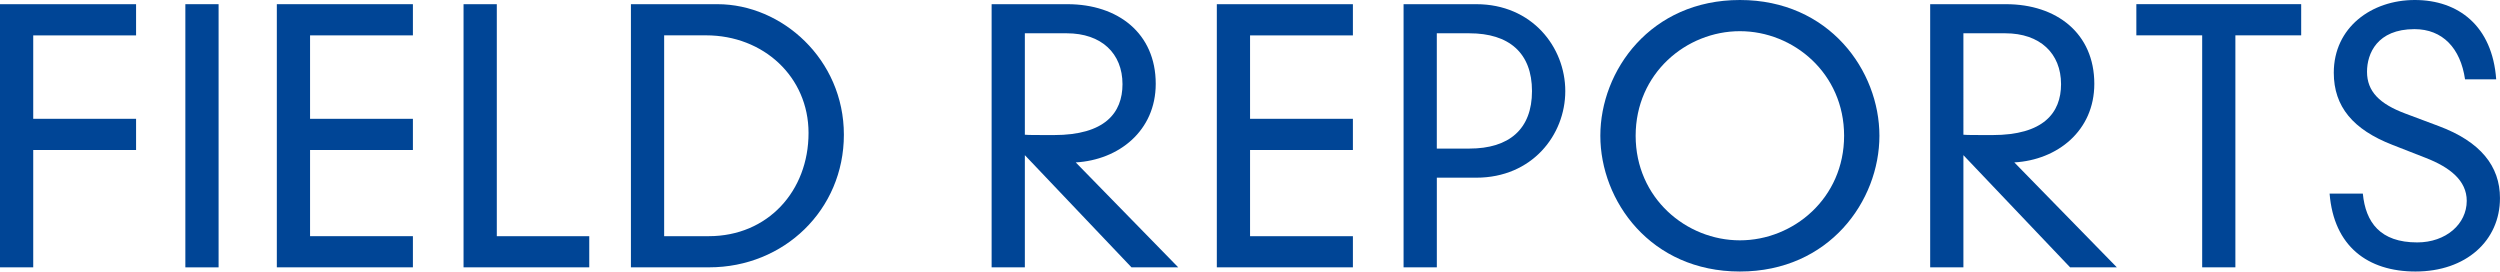
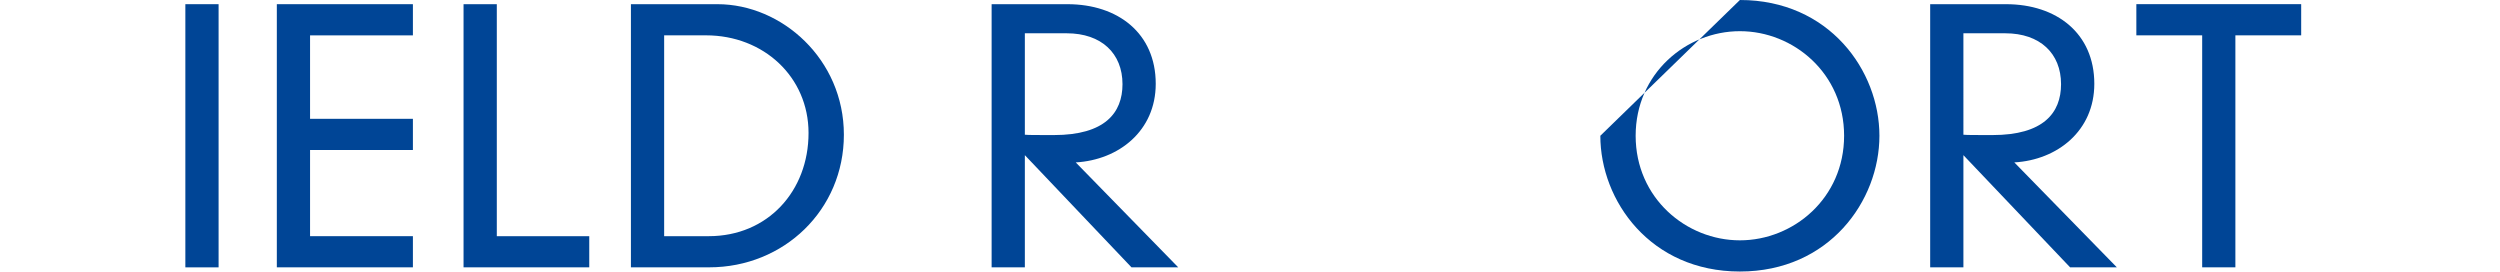
<svg xmlns="http://www.w3.org/2000/svg" version="1.1" x="0px" y="0px" width="86.588px" height="9.404px" viewBox="0 0 86.588 9.404" enable-background="new 0 0 86.588 9.404" xml:space="preserve">
  <g id="レイヤー_1">
</g>
  <g id="レイヤー_7">
    <g>
      <g>
-         <path fill="#004596" d="M0,0.145h4.713v1.08H1.151v2.89h3.562v1.08H1.151v4.065H0V0.145z" />
        <path fill="#004596" d="M6.42,0.145h1.151v9.115H6.42V0.145z" />
        <path fill="#004596" d="M9.588,0.145h4.713v1.08h-3.562v2.89h3.562v1.08h-3.562V8.18h3.562v1.079H9.588V0.145z" />
        <path fill="#004596" d="M16.056,0.145h1.151V8.18h3.202v1.079h-4.354V0.145z" />
        <path fill="#004596" d="M21.852,0.145h2.998c2.231,0,4.378,1.907,4.378,4.521c0,2.603-2.075,4.593-4.666,4.593h-2.71V0.145z      M24.55,8.18c2.039,0,3.454-1.56,3.454-3.574c0-1.943-1.559-3.382-3.55-3.382h-1.451V8.18H24.55z" />
        <path fill="#004596" d="M35.496,5.374v3.885h-1.151V0.145h2.626c1.751,0,3.058,1.008,3.058,2.758     c0,1.631-1.283,2.638-2.771,2.722l3.55,3.634h-1.619L35.496,5.374z M35.496,4.666c0.156,0.012,0.324,0.012,1.007,0.012     c1.763,0,2.375-0.767,2.375-1.763c0-1.067-0.731-1.762-1.931-1.762h-1.451V4.666z" />
-         <path fill="#004596" d="M42.145,0.145h4.713v1.08h-3.562v2.89h3.562v1.08h-3.562V8.18h3.562v1.079h-4.713V0.145z" />
-         <path fill="#004596" d="M48.612,0.145h2.52c1.93,0,3.082,1.487,3.082,3.01c0,1.523-1.152,2.999-3.082,2.999h-1.367v3.106h-1.152     V0.145z M50.891,5.146c1.379,0,2.17-0.672,2.17-1.991s-0.791-2.002-2.17-2.002h-1.127v3.994H50.891z" />
-         <path fill="#004596" d="M60.262,0c3.094,0,4.832,2.448,4.832,4.702s-1.738,4.702-4.832,4.702c-3.095,0-4.834-2.447-4.834-4.702     S57.167,0,60.262,0z M60.262,8.324c1.858,0,3.609-1.463,3.609-3.622c0-2.159-1.751-3.622-3.609-3.622     c-1.859,0-3.611,1.462-3.611,3.622C56.651,6.861,58.403,8.324,60.262,8.324z" />
+         <path fill="#004596" d="M60.262,0c3.094,0,4.832,2.448,4.832,4.702s-1.738,4.702-4.832,4.702c-3.095,0-4.834-2.447-4.834-4.702     z M60.262,8.324c1.858,0,3.609-1.463,3.609-3.622c0-2.159-1.751-3.622-3.609-3.622     c-1.859,0-3.611,1.462-3.611,3.622C56.651,6.861,58.403,8.324,60.262,8.324z" />
        <path fill="#004596" d="M68.003,5.374v3.885h-1.151V0.145h2.627c1.75,0,3.058,1.008,3.058,2.758c0,1.631-1.283,2.638-2.771,2.722     l3.551,3.634h-1.619L68.003,5.374z M68.003,4.666c0.155,0.012,0.323,0.012,1.007,0.012c1.764,0,2.375-0.767,2.375-1.763     c0-1.067-0.731-1.762-1.931-1.762h-1.451V4.666z" />
        <path fill="#004596" d="M76.272,1.224h-2.279v-1.08h5.709v1.08h-2.279v8.035h-1.15V1.224z" />
-         <path fill="#004596" d="M85.377,2.747c-0.156-1.079-0.779-1.738-1.751-1.738c-1.296,0-1.644,0.851-1.644,1.475     c0,0.683,0.432,1.115,1.332,1.451l1.15,0.431c1.451,0.54,2.123,1.392,2.123,2.495c0,1.476-1.175,2.543-2.926,2.543     c-1.655,0-2.83-0.875-2.975-2.699h1.151c0.097,0.996,0.6,1.691,1.883,1.691c0.995,0,1.716-0.636,1.716-1.439     c0-0.707-0.588-1.164-1.416-1.487l-1.163-0.455c-1.355-0.528-2.026-1.32-2.026-2.496c0-1.57,1.307-2.519,2.806-2.519     c1.511,0,2.687,0.9,2.819,2.747H85.377z" />
      </g>
    </g>
    <g>
	</g>
    <g>
	</g>
    <g>
	</g>
    <g>
	</g>
    <g>
	</g>
    <g>
	</g>
    <g>
	</g>
    <g>
	</g>
    <g>
	</g>
    <g>
	</g>
    <g>
	</g>
    <g>
	</g>
    <g>
	</g>
    <g>
	</g>
    <g>
	</g>
  </g>
</svg>